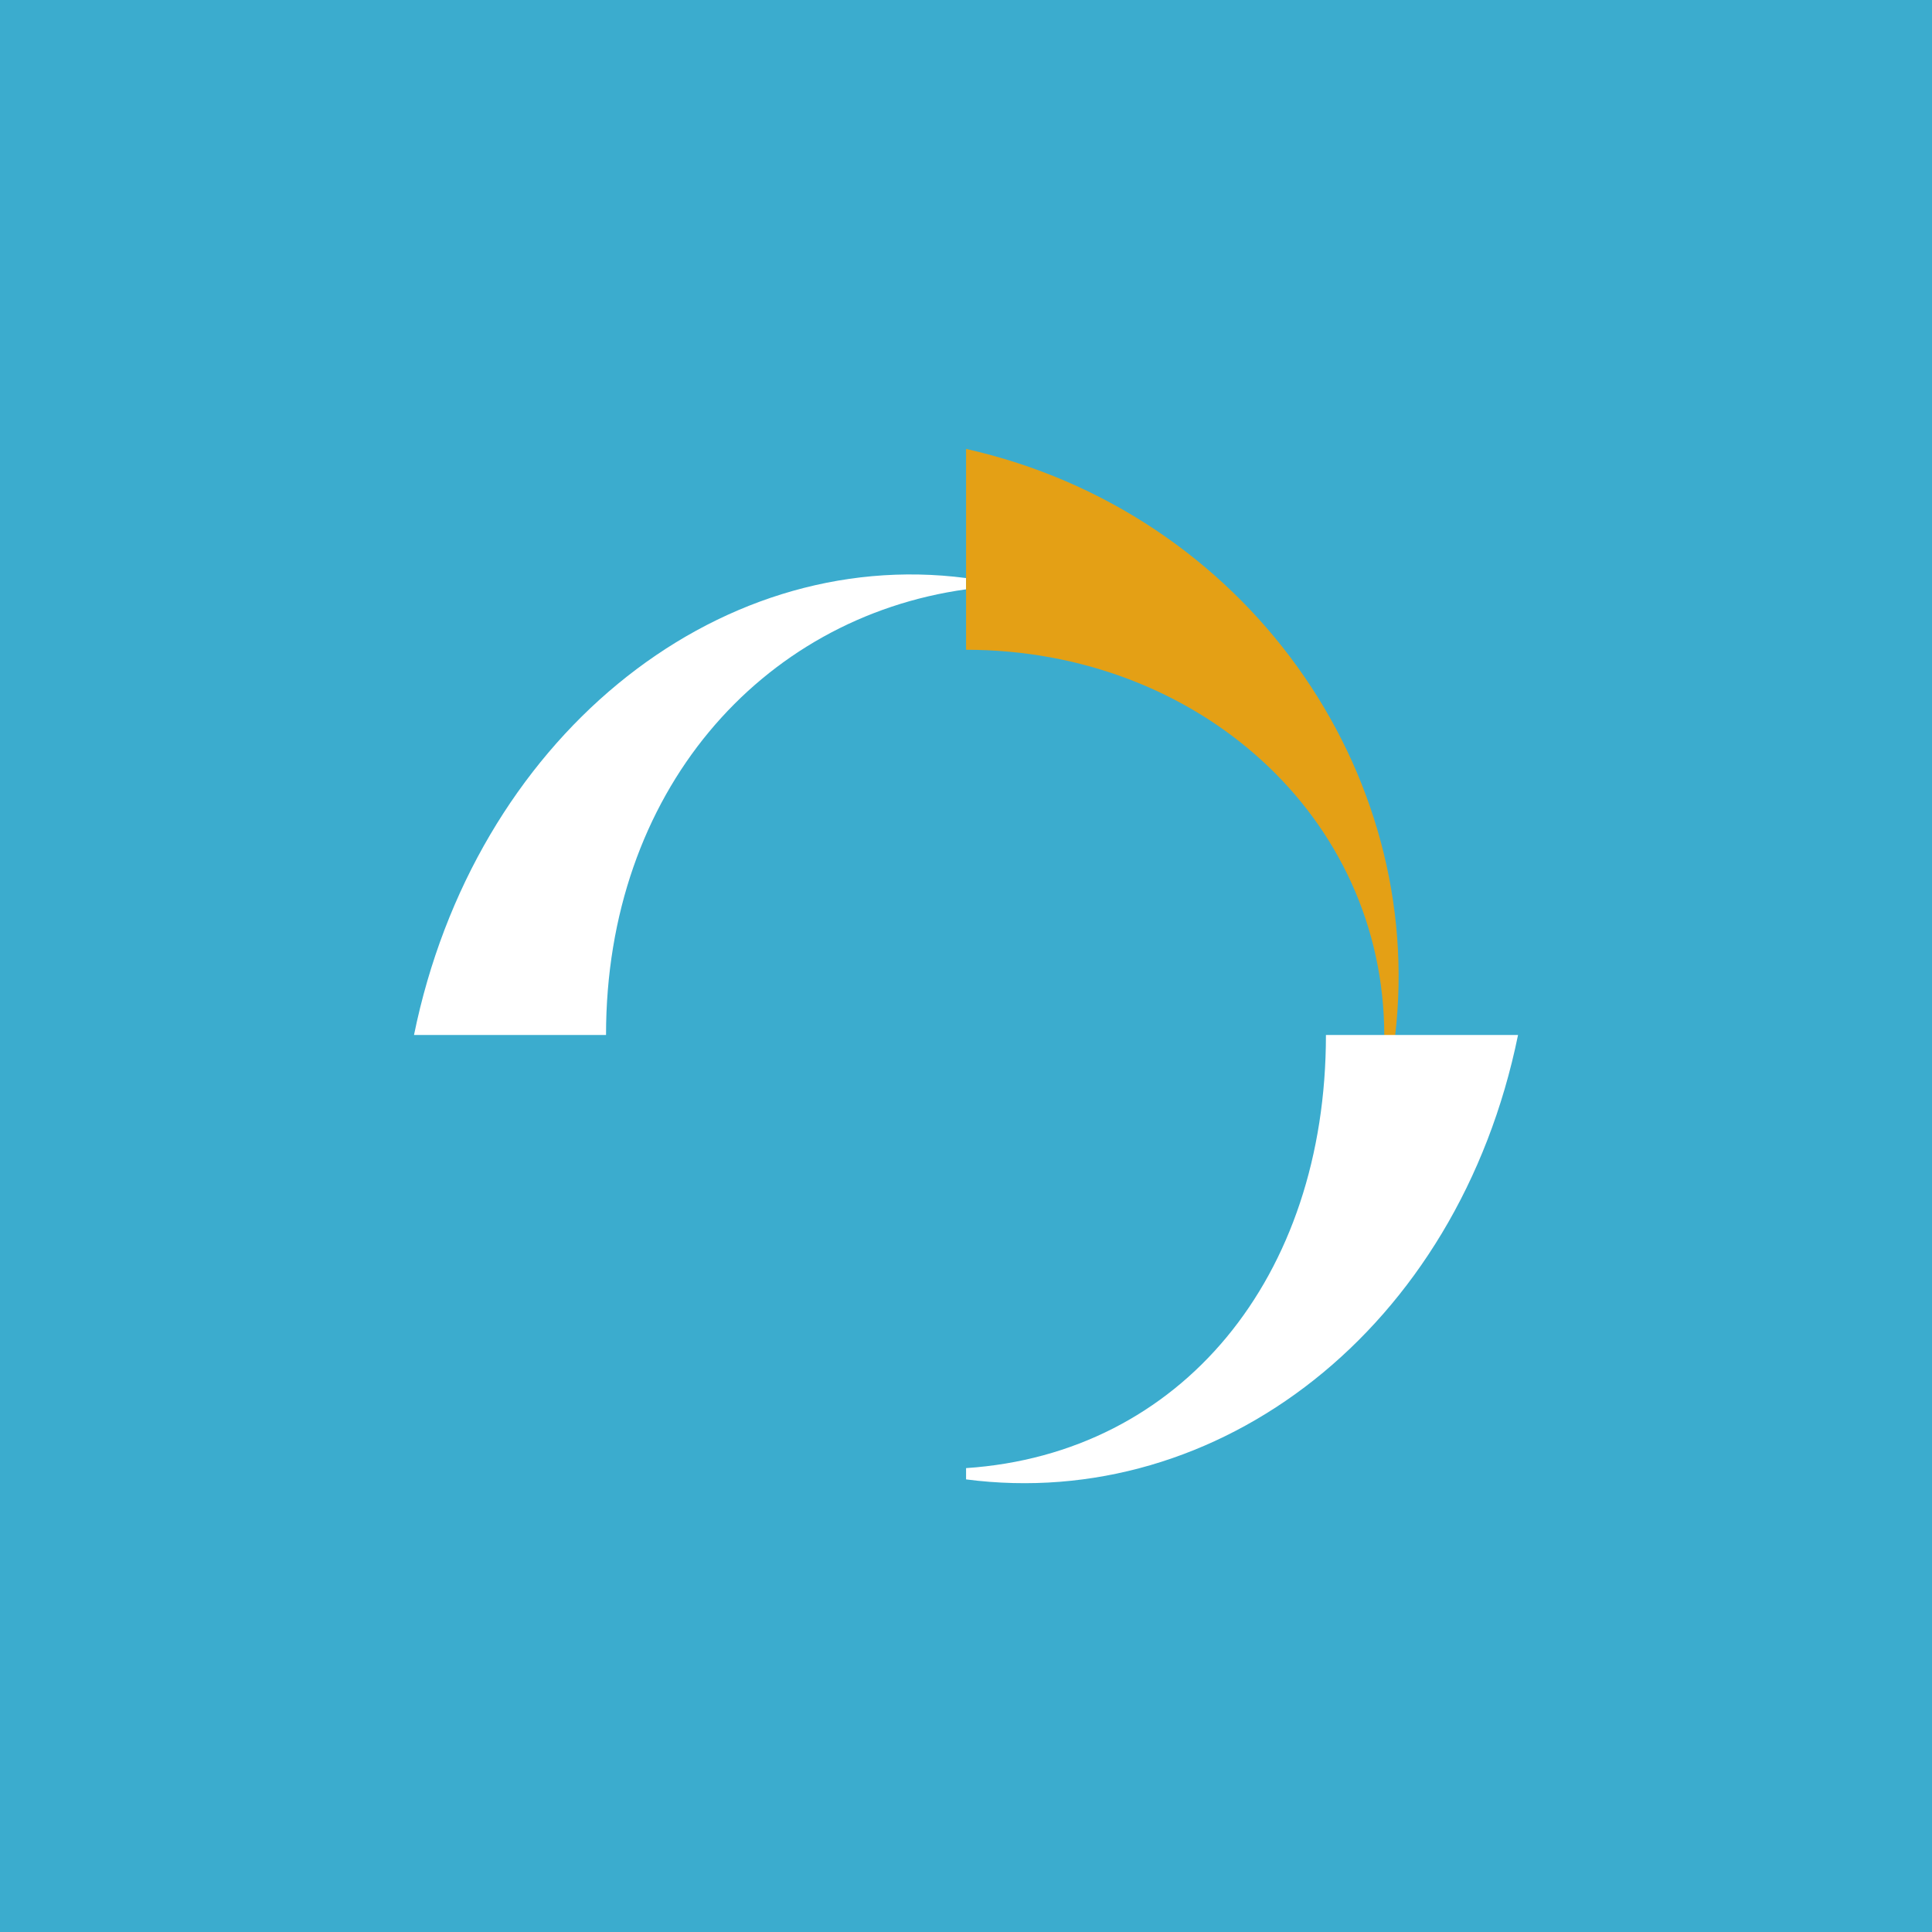
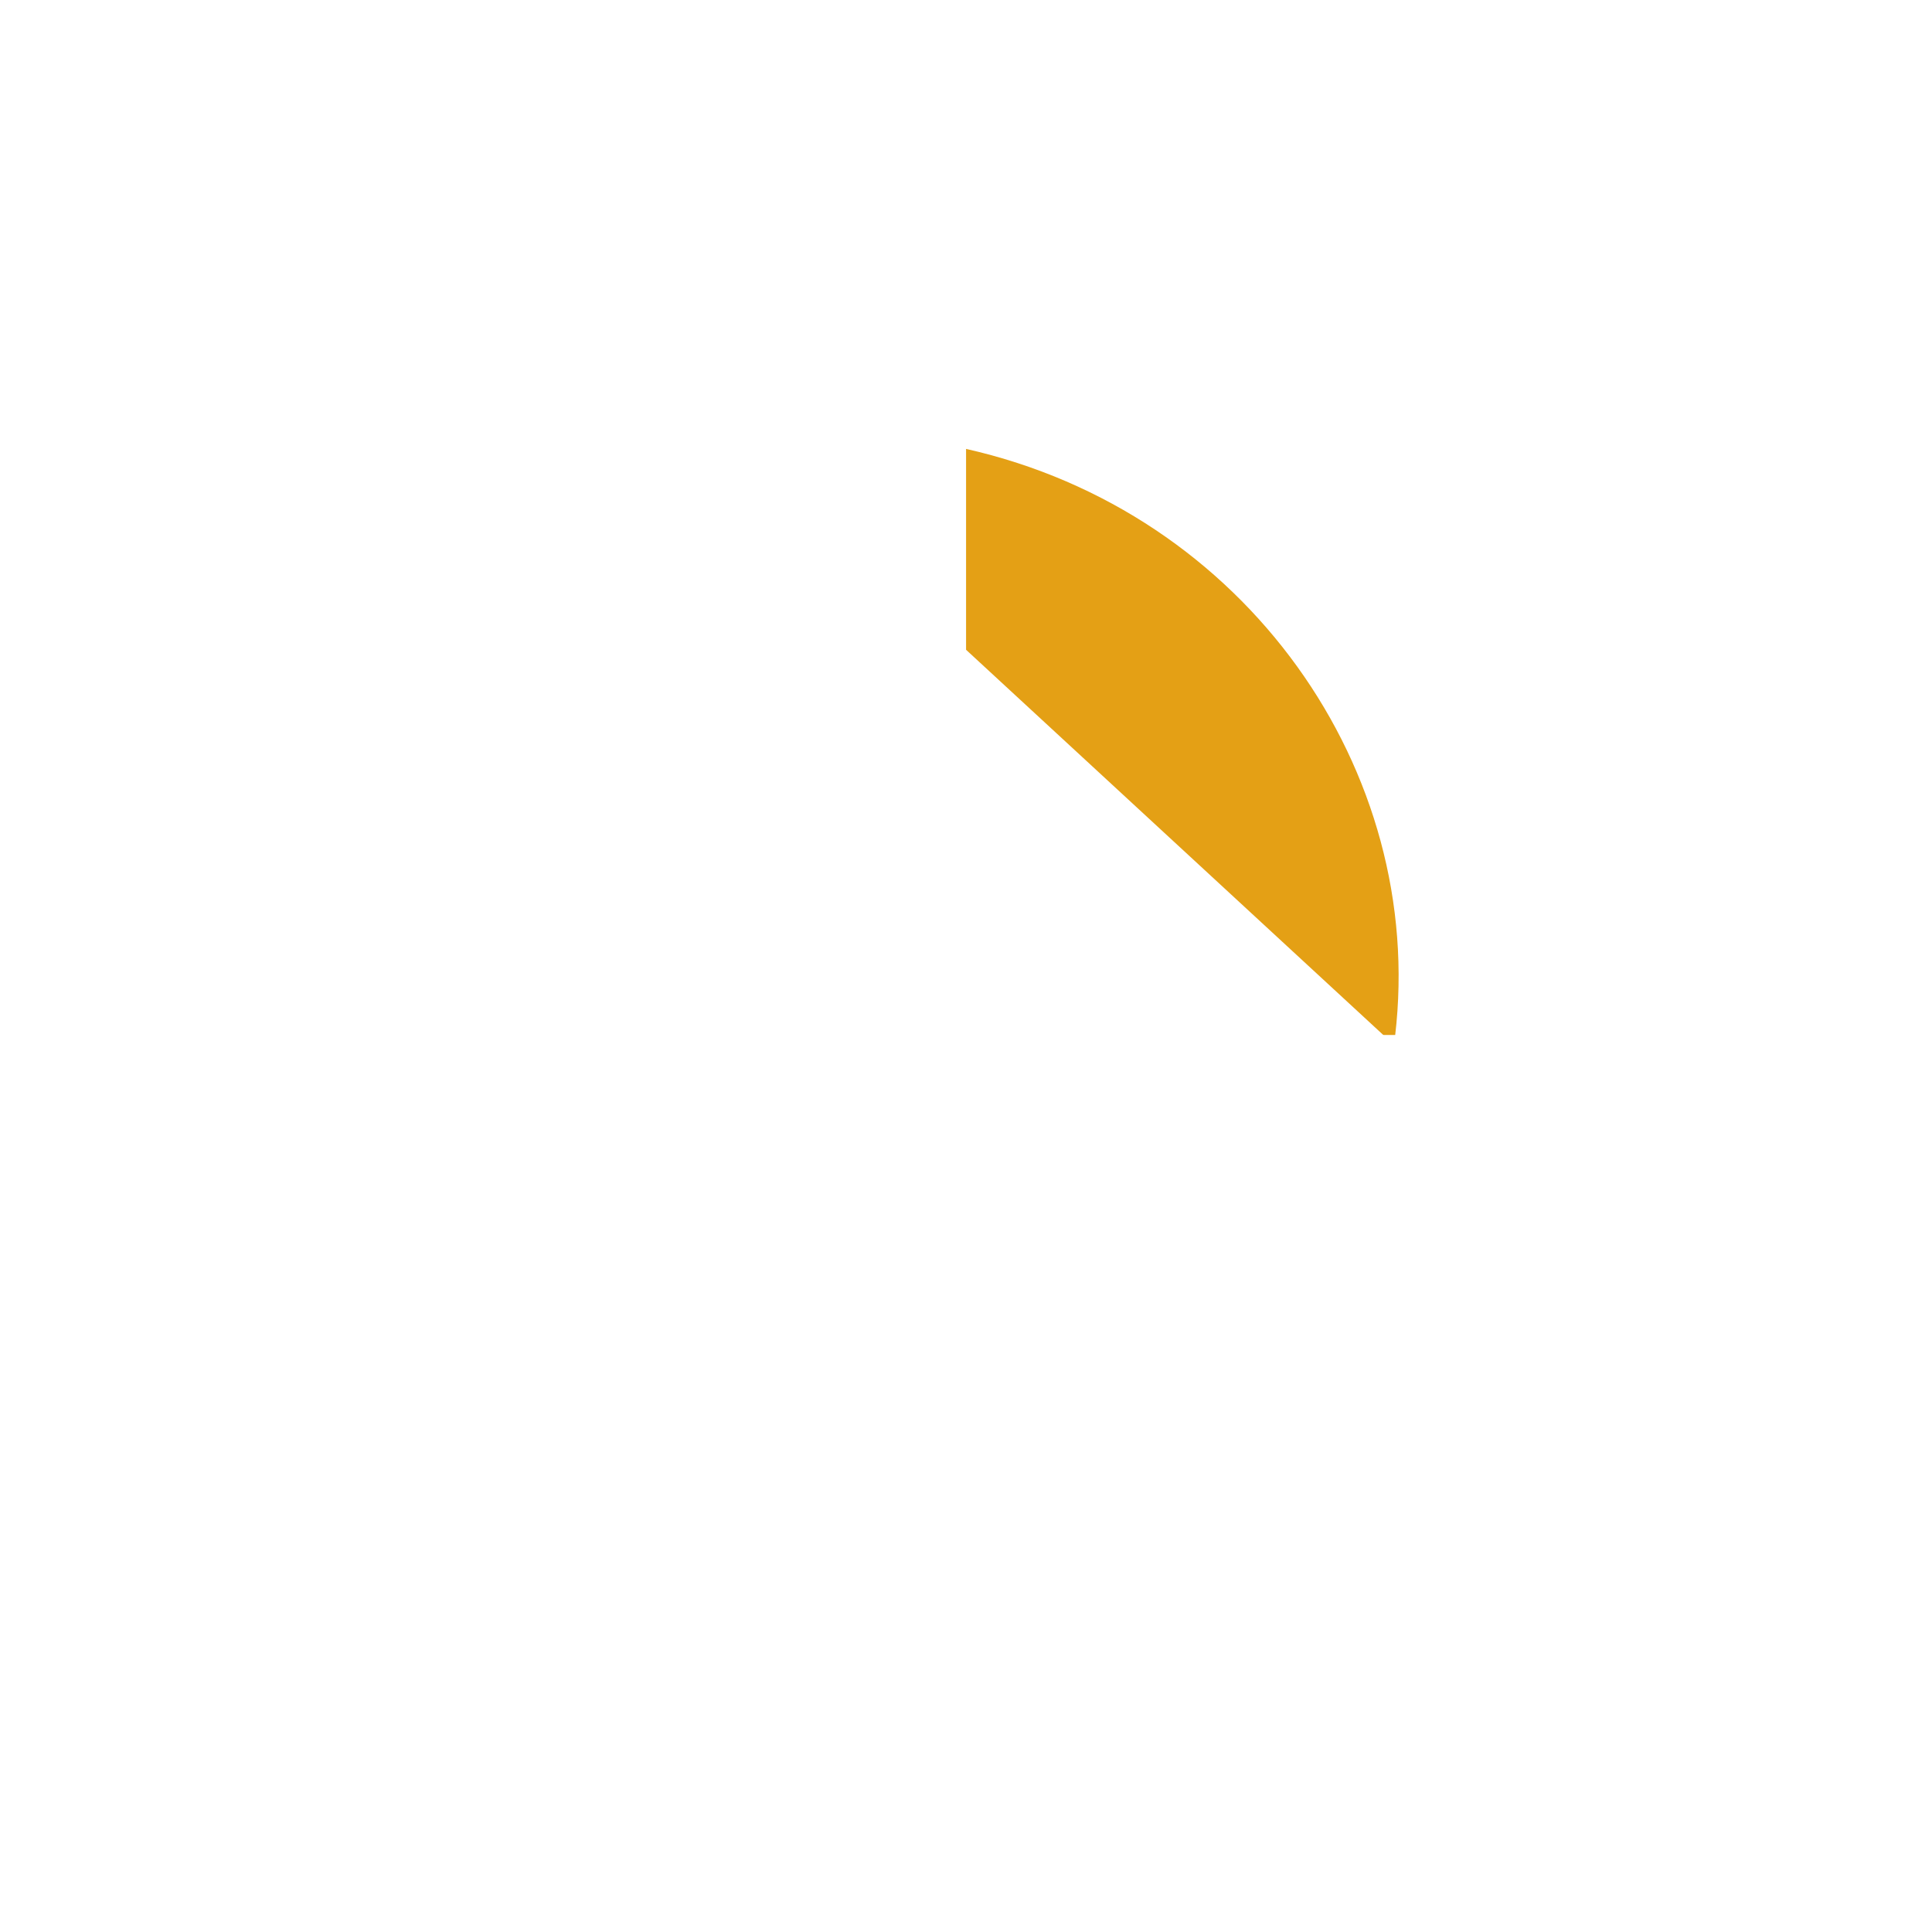
<svg xmlns="http://www.w3.org/2000/svg" width="56" height="56" viewBox="0 0 56 56" fill="none">
-   <rect width="56" height="56" fill="#3BACCE" />
-   <path d="M28 17.082V16.755C20.682 15.8 13.737 21.479 12 30H17.566C17.566 22.968 22.046 17.911 28 17.082Z" fill="white" />
-   <path d="M40.124 30.026H40.438C41.345 22.343 36.112 14.838 28.002 13.012V18.834C34.696 18.834 40.124 23.657 40.124 30.026Z" fill="#E4A015" />
+   <path d="M40.124 30.026H40.438C41.345 22.343 36.112 14.838 28.002 13.012V18.834Z" fill="#E4A015" />
  <path d="M28.002 42.554V42.881C35.317 43.833 42.26 38.526 44.001 30H38.433C38.433 37.035 34.233 42.138 28.002 42.554Z" fill="white" />
</svg>